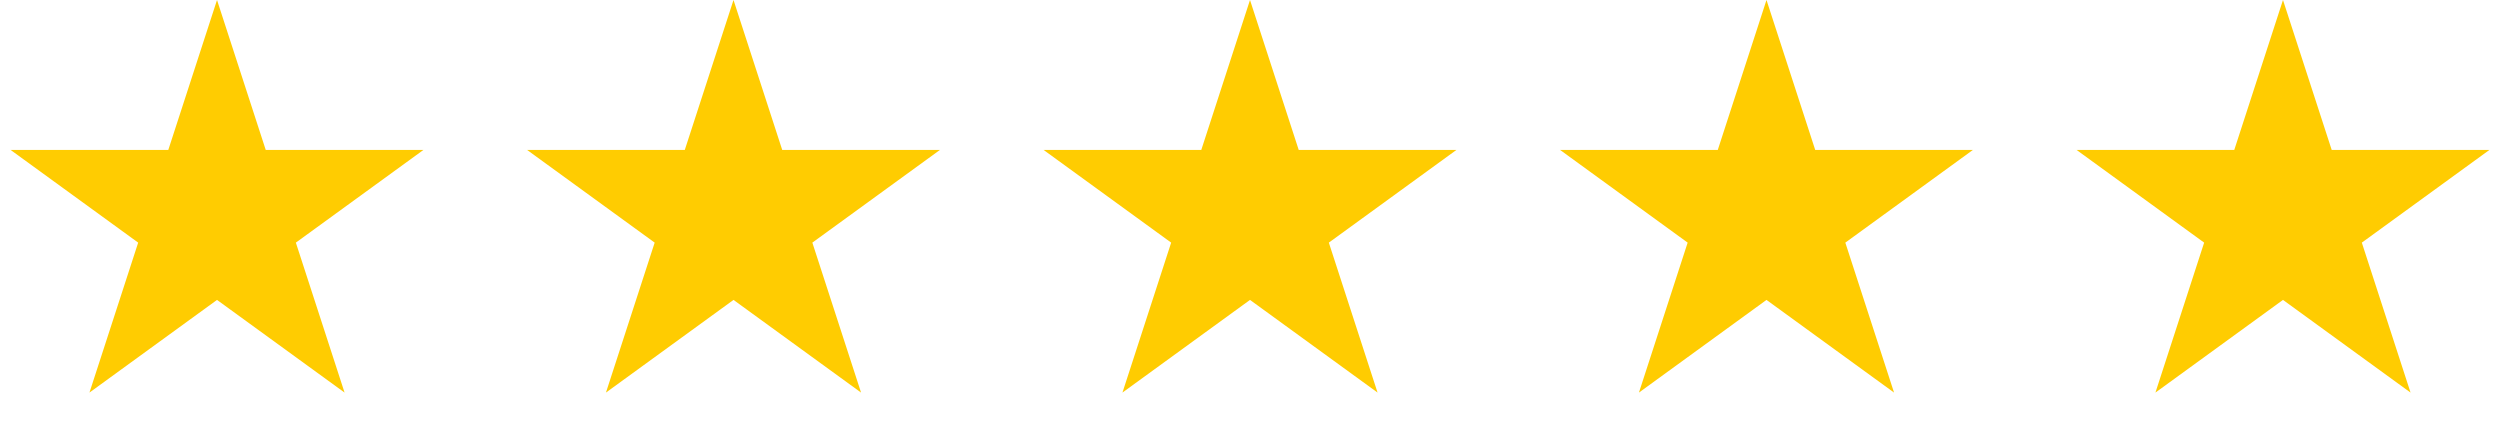
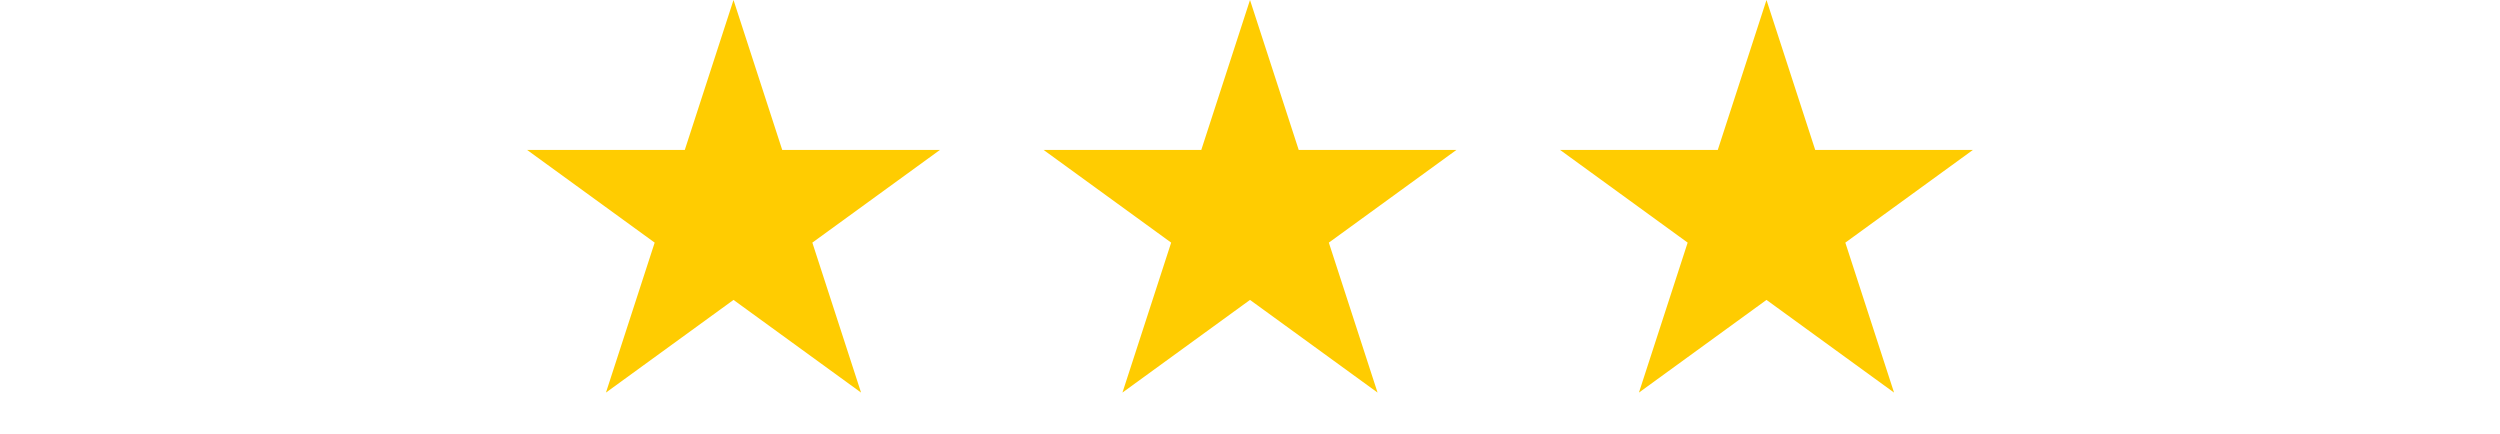
<svg xmlns="http://www.w3.org/2000/svg" width="576" height="100" viewBox="0 0 576 100" fill="none">
-   <path d="M50 0L61.226 34.549H97.553L68.164 55.902L79.389 90.451L50 69.098L20.611 90.451L31.836 55.902L2.447 34.549H38.774L50 0Z" fill="#FFCC01" />
  <path d="M169 0L180.226 34.549H216.553L187.164 55.902L198.389 90.451L169 69.098L139.611 90.451L150.836 55.902L121.447 34.549H157.774L169 0Z" fill="#FFCC01" />
  <path d="M288 0L299.226 34.549H335.553L306.164 55.902L317.389 90.451L288 69.098L258.611 90.451L269.836 55.902L240.447 34.549H276.774L288 0Z" fill="#FFCC01" />
-   <path d="M407 0L418.226 34.549H454.553L425.164 55.902L436.389 90.451L407 69.098L377.611 90.451L388.836 55.902L359.447 34.549H395.774L407 0Z" fill="#FFCC01" />
-   <path d="M526 0L537.226 34.549H573.553L544.164 55.902L555.389 90.451L526 69.098L496.611 90.451L507.836 55.902L478.447 34.549H514.774L526 0Z" fill="#FFCC01" />
+   <path d="M407 0L418.226 34.549H454.553L425.164 55.902L436.389 90.451L407 69.098L377.611 90.451L388.836 55.902L359.447 34.549H395.774Z" fill="#FFCC01" />
</svg>